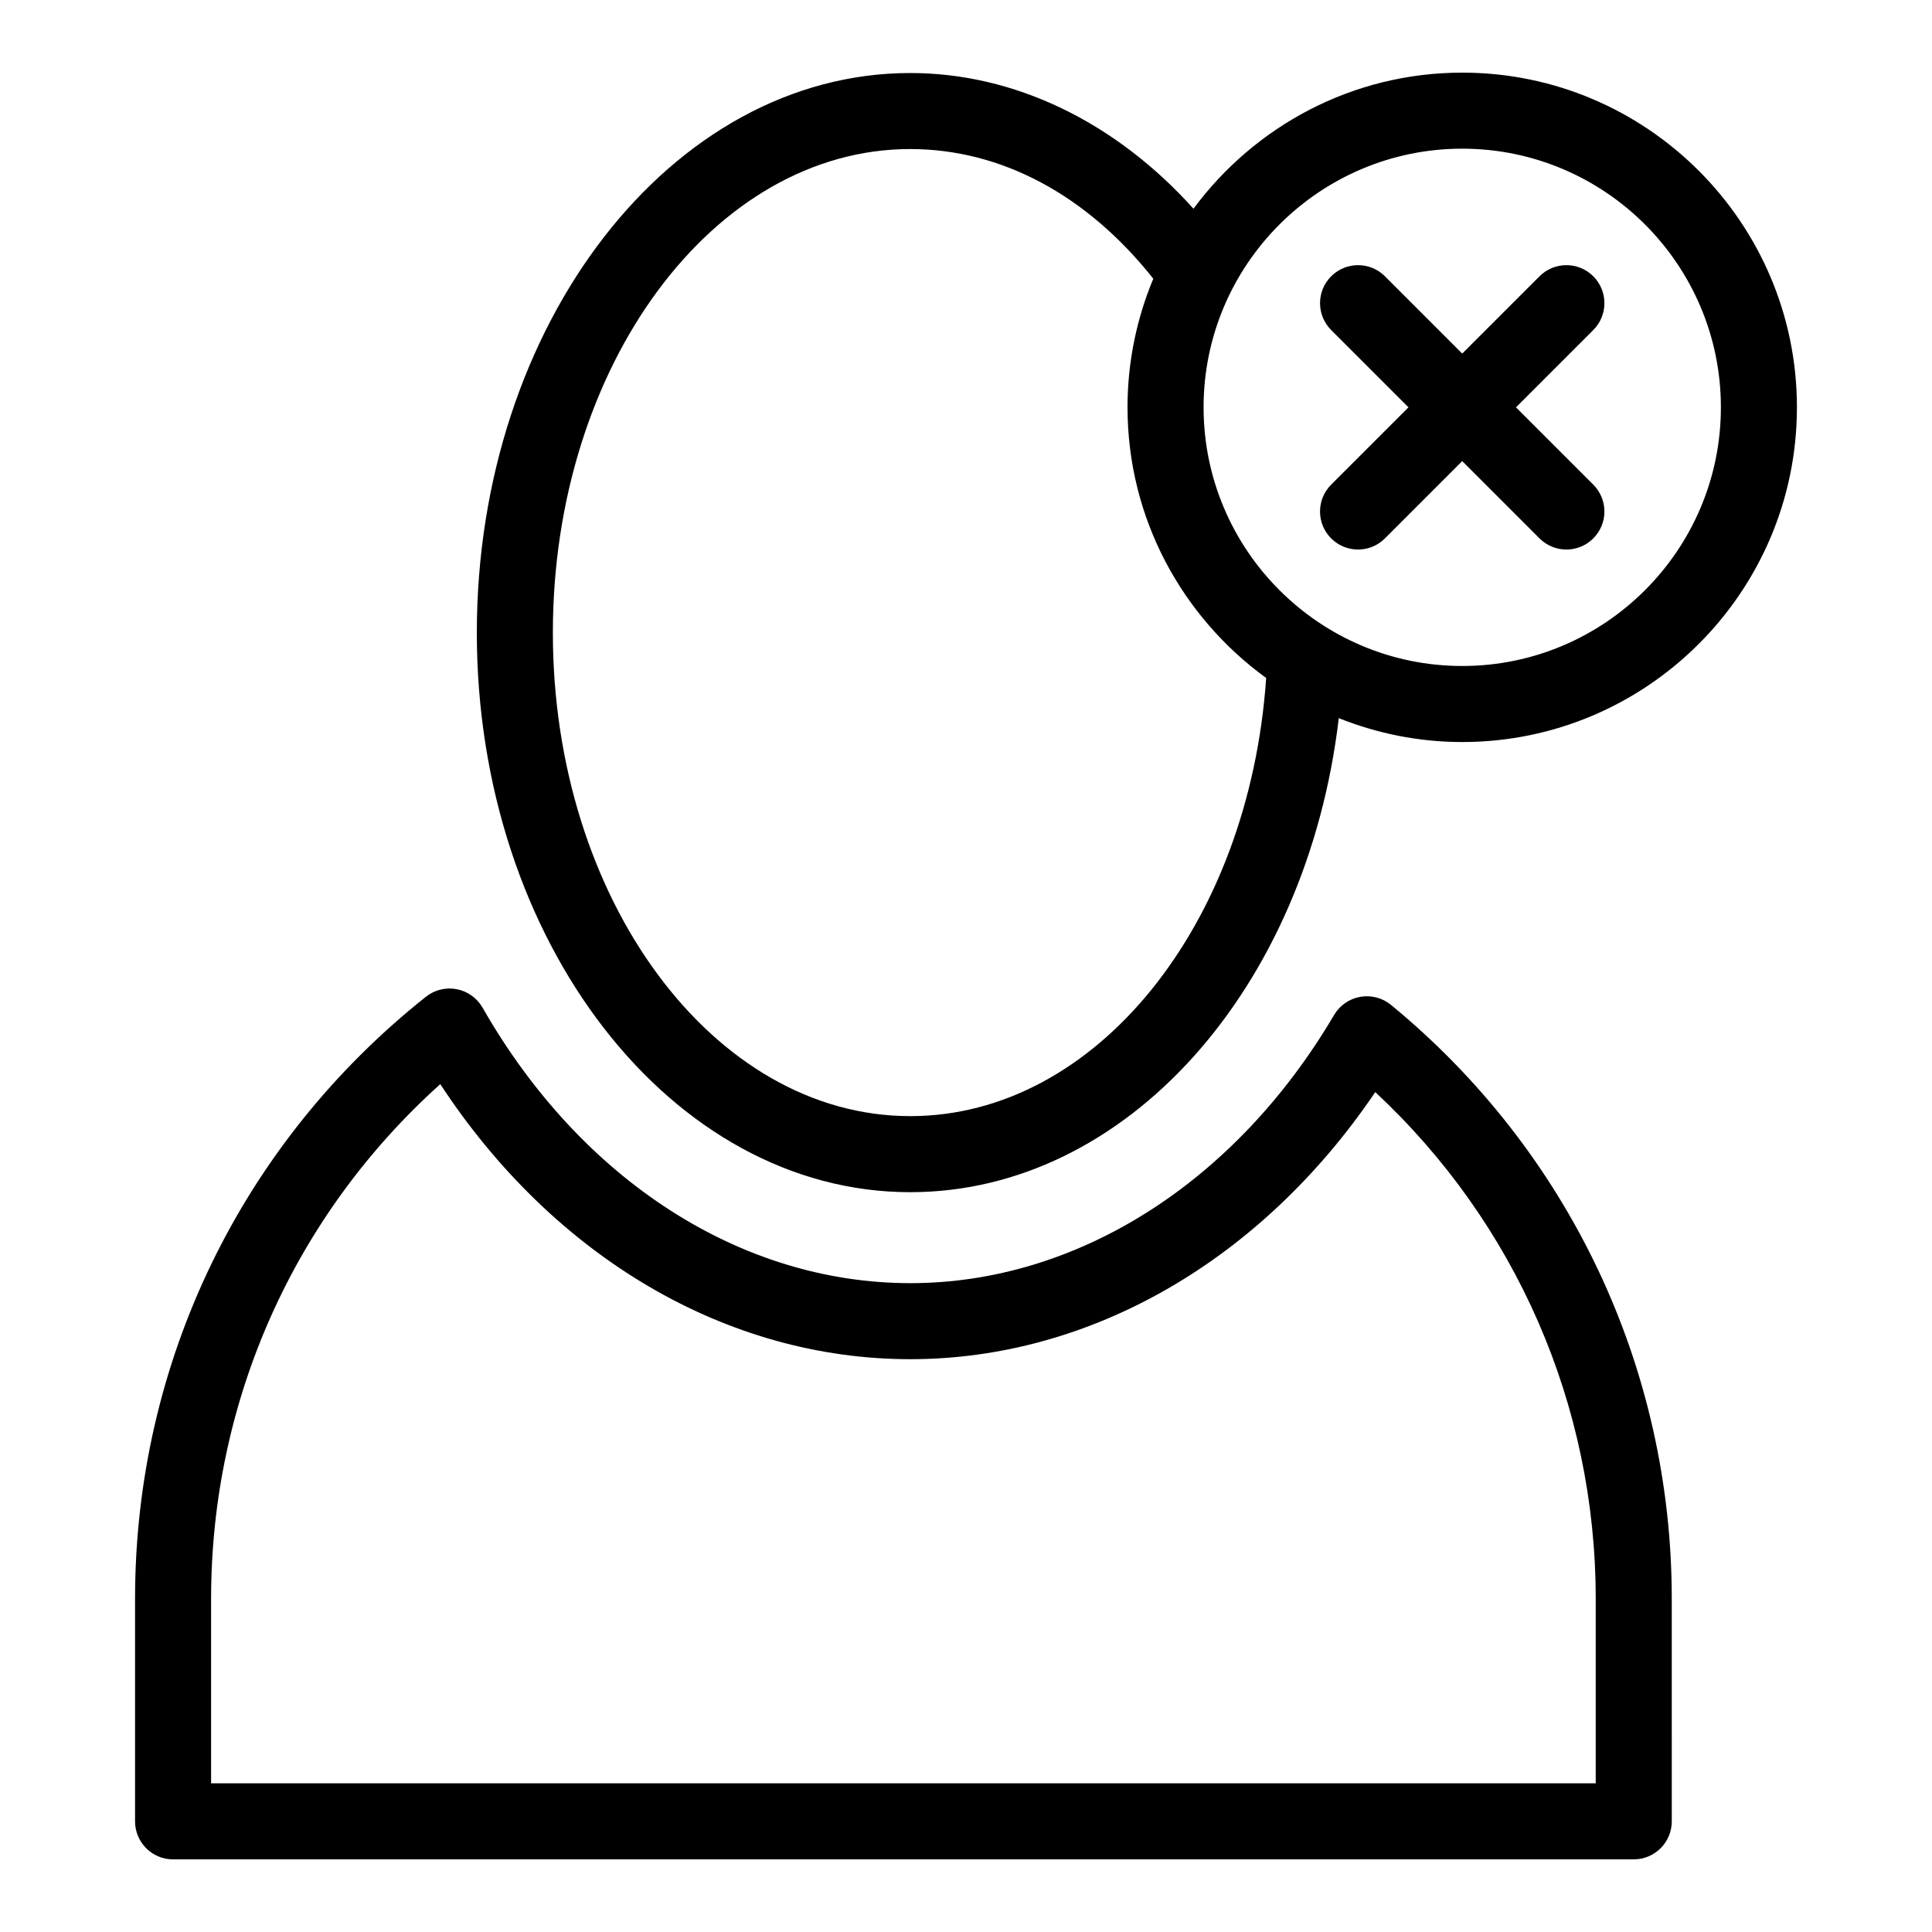
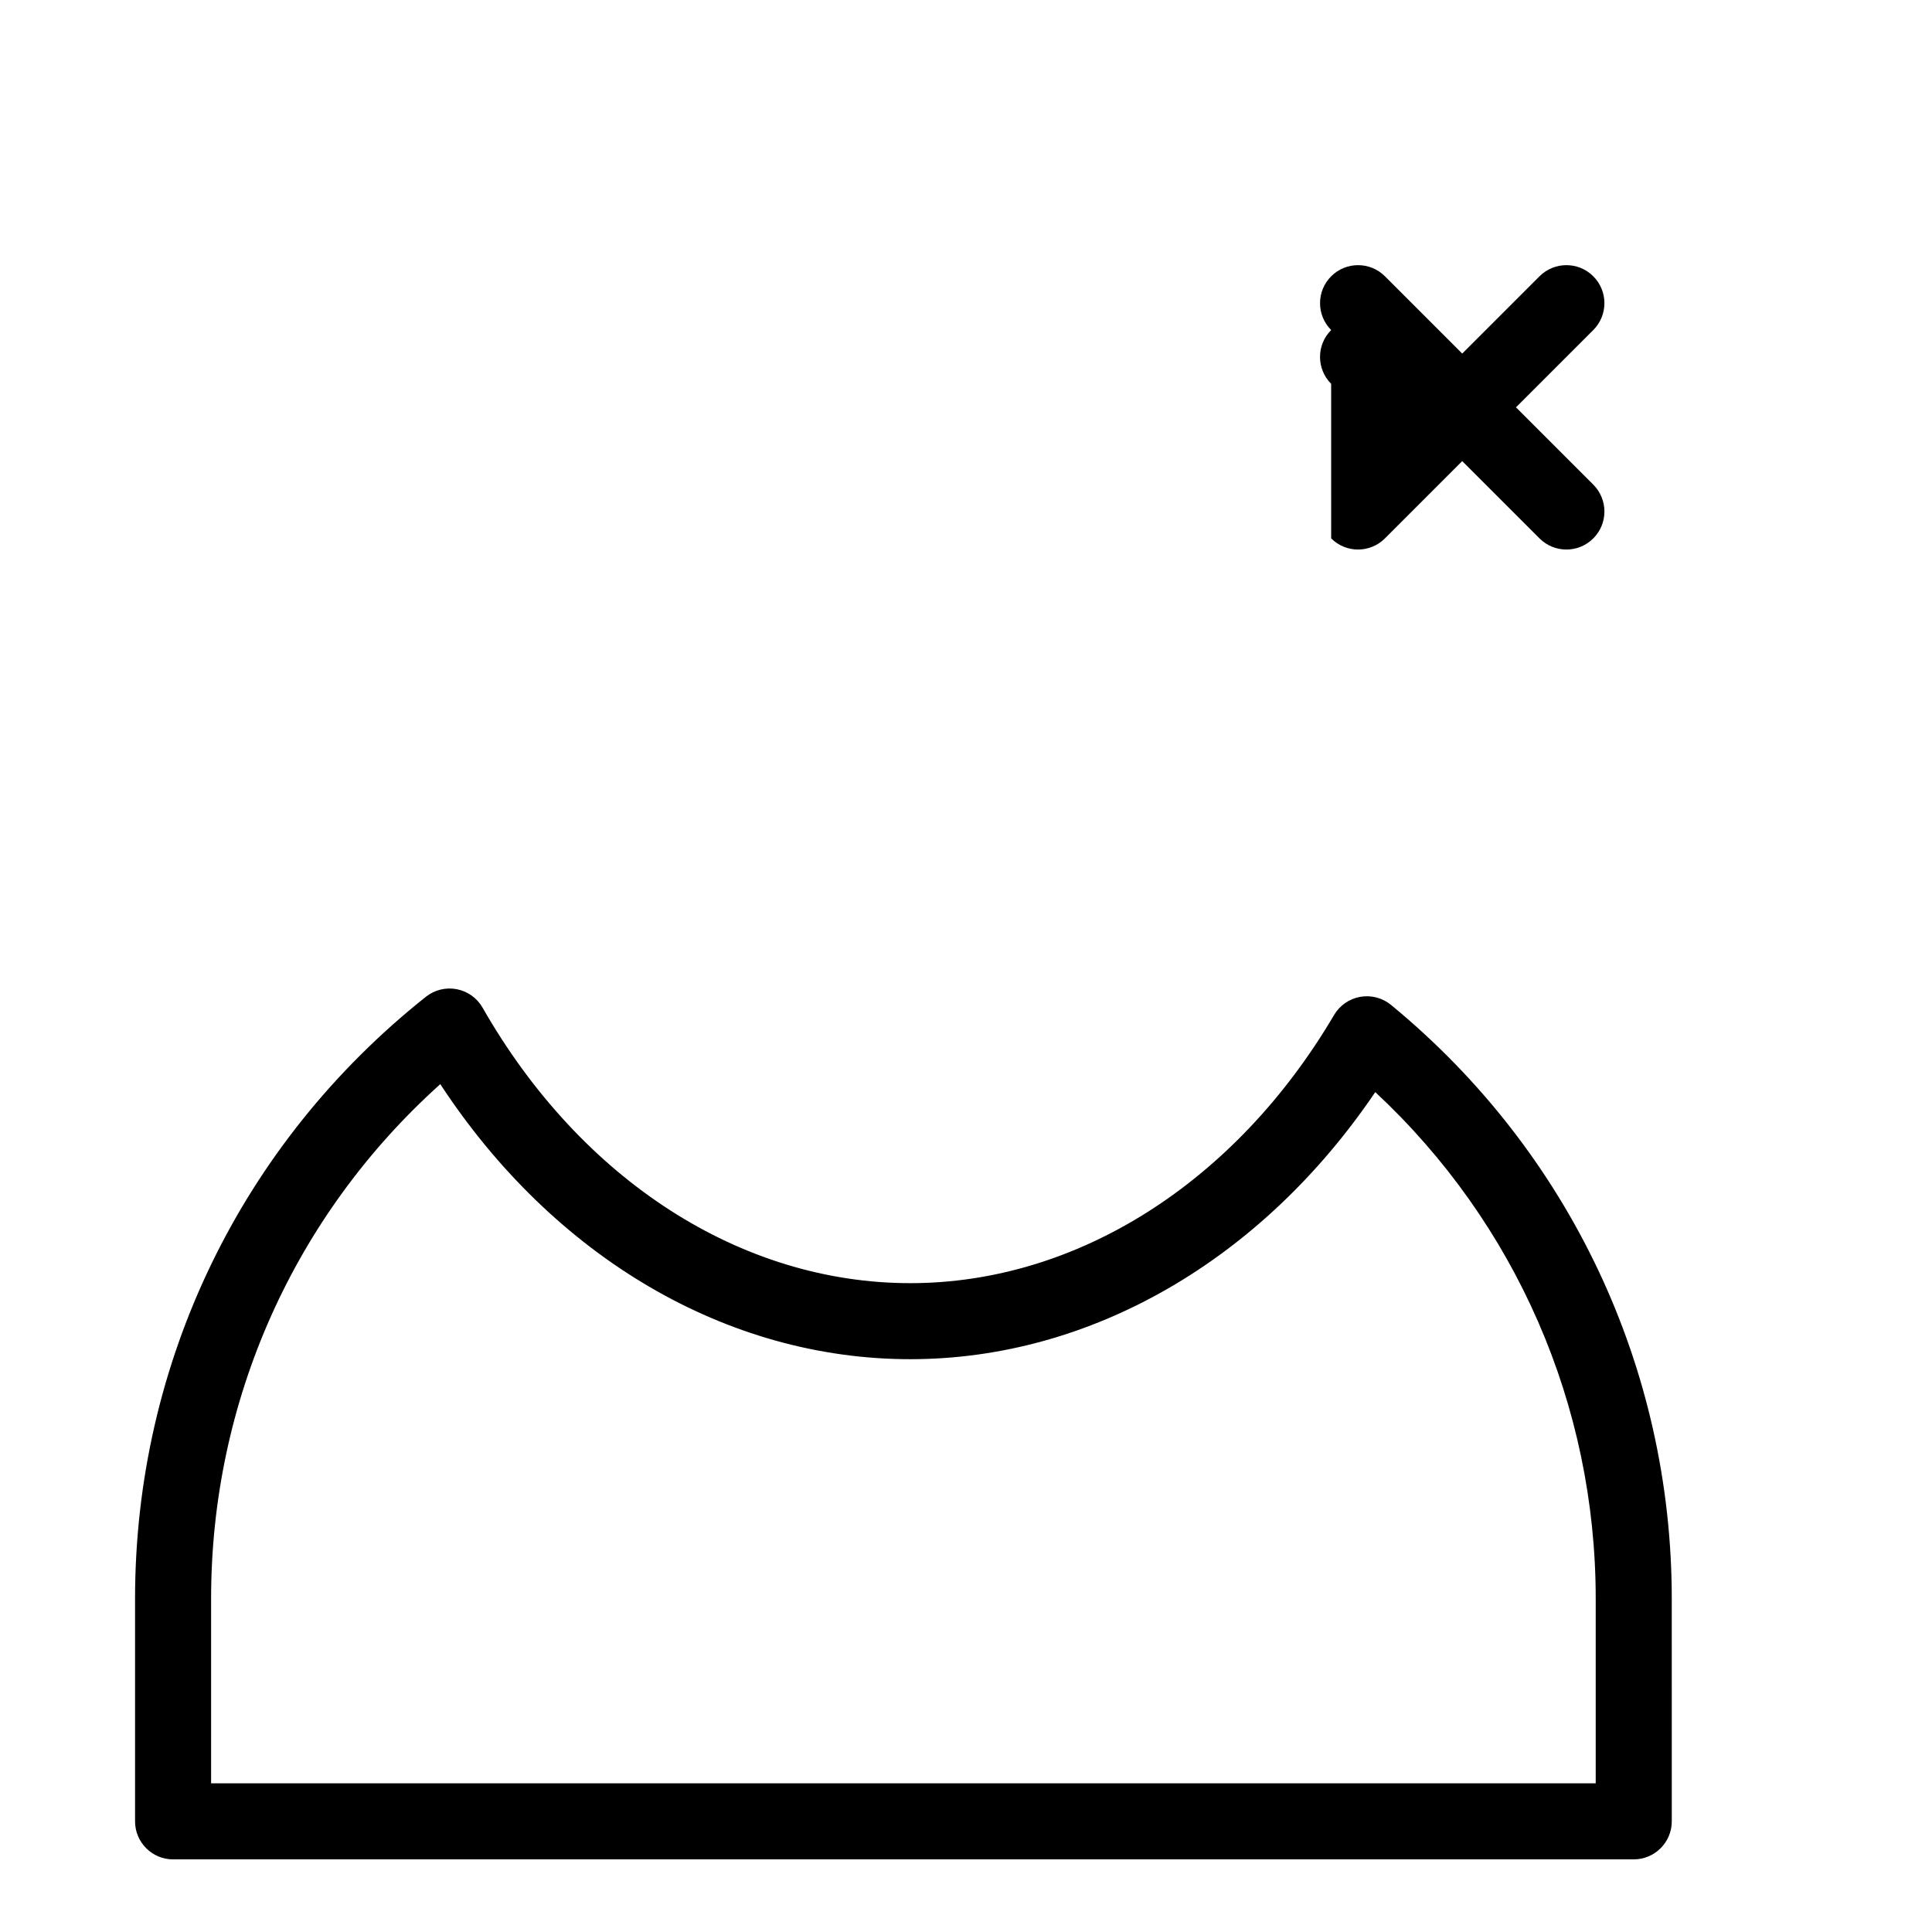
<svg xmlns="http://www.w3.org/2000/svg" fill="#000000" width="800px" height="800px" version="1.1" viewBox="144 144 512 512">
  <g>
-     <path d="m385.23 459.94c57.344 0 105.11-54.059 113.56-125.62 10.137 4.039 21.156 6.328 32.719 6.328 48.91 0 88.695-39.789 88.695-88.699 0-48.914-39.785-88.699-88.695-88.699-29.191 0-55.051 14.234-71.223 36.059-20.703-23-47.414-35.957-75.051-35.957-63.34 0-114.87 66.539-114.87 148.32-0.008 81.758 51.52 148.27 114.86 148.27zm146.28-276.54c37.797 0 68.543 30.754 68.543 68.547 0 37.797-30.754 68.547-68.543 68.547-37.801 0-68.547-30.754-68.547-68.547 0-37.793 30.746-68.547 68.547-68.547zm-146.28 0.102c24.117 0 46.805 12.156 64.406 34.363-4.387 10.5-6.832 22.012-6.832 34.082 0 29.492 14.531 55.594 36.742 71.73-4.508 65.531-45.18 116.11-94.316 116.11-52.227 0-94.715-57.473-94.715-128.12 0-70.668 42.488-128.17 94.715-128.17z" />
    <path d="m189.87 636.75h387.09c5.562 0 10.078-4.516 10.078-10.078l-0.004-59.004c0-61.141-27.121-118.5-74.406-157.36-2.273-1.867-5.25-2.648-8.152-2.137-2.902 0.516-5.43 2.273-6.926 4.805-26.215 44.508-68.195 71.074-112.31 71.074-44.879 0-87.25-27.293-113.35-73.004-1.457-2.555-3.961-4.344-6.84-4.898-2.875-0.562-5.871 0.176-8.176 2.004-48.984 38.91-77.082 97.051-77.082 159.52v59c0 5.566 4.516 10.082 10.078 10.082zm10.074-69.082c0-52.465 21.996-101.54 60.734-136.36 30.074 45.863 75.891 72.891 124.56 72.891 47.777 0 93.09-26.238 123.22-70.781 37.262 34.688 58.422 82.992 58.422 134.25v48.926h-366.94z" />
-     <path d="m496.77 286.68c1.969 1.969 4.543 2.953 7.125 2.953 2.578 0 5.152-0.984 7.125-2.953l20.484-20.484 20.484 20.484c1.969 1.969 4.543 2.953 7.125 2.953 2.578 0 5.152-0.984 7.125-2.953 3.934-3.934 3.934-10.312 0-14.246l-20.484-20.484 20.484-20.484c3.934-3.934 3.934-10.312 0-14.246-3.934-3.934-10.312-3.934-14.246 0l-20.484 20.484-20.484-20.484c-3.934-3.934-10.312-3.934-14.246 0s-3.934 10.312 0 14.246l20.484 20.484-20.484 20.484c-3.941 3.926-3.941 10.309-0.008 14.246z" />
+     <path d="m496.77 286.68c1.969 1.969 4.543 2.953 7.125 2.953 2.578 0 5.152-0.984 7.125-2.953l20.484-20.484 20.484 20.484c1.969 1.969 4.543 2.953 7.125 2.953 2.578 0 5.152-0.984 7.125-2.953 3.934-3.934 3.934-10.312 0-14.246l-20.484-20.484 20.484-20.484c3.934-3.934 3.934-10.312 0-14.246-3.934-3.934-10.312-3.934-14.246 0l-20.484 20.484-20.484-20.484c-3.934-3.934-10.312-3.934-14.246 0s-3.934 10.312 0 14.246c-3.941 3.926-3.941 10.309-0.008 14.246z" />
  </g>
</svg>